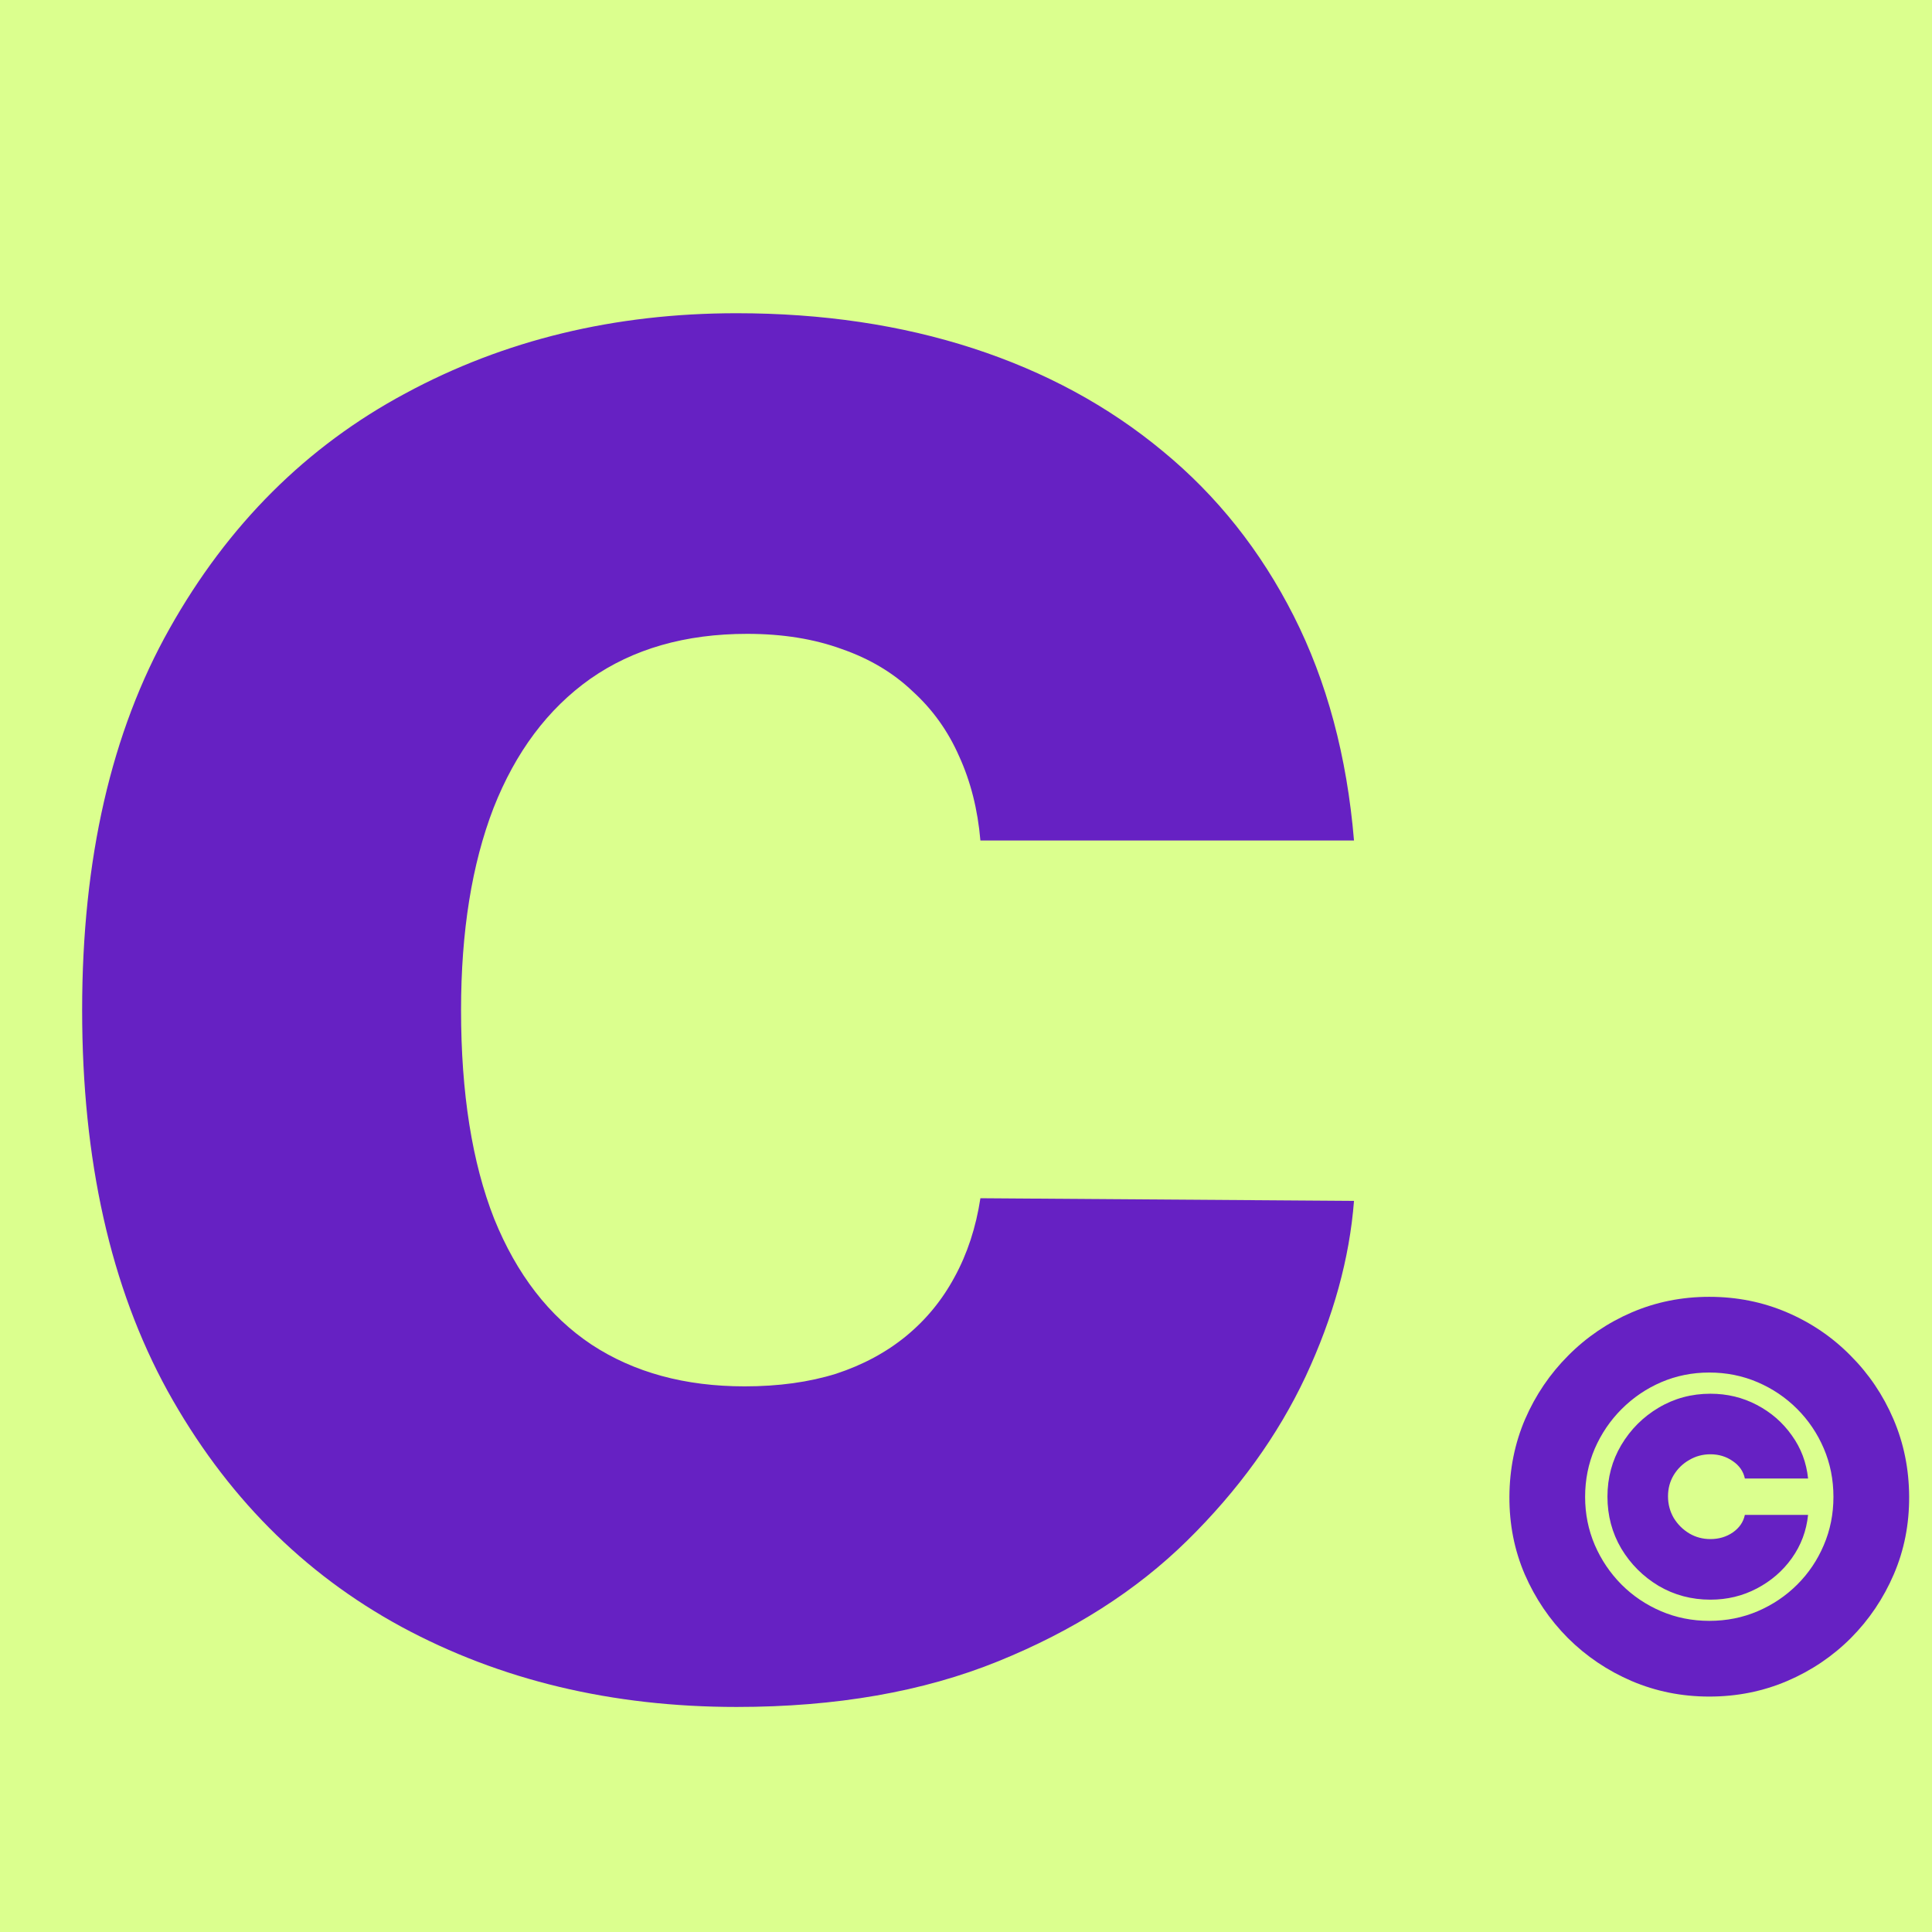
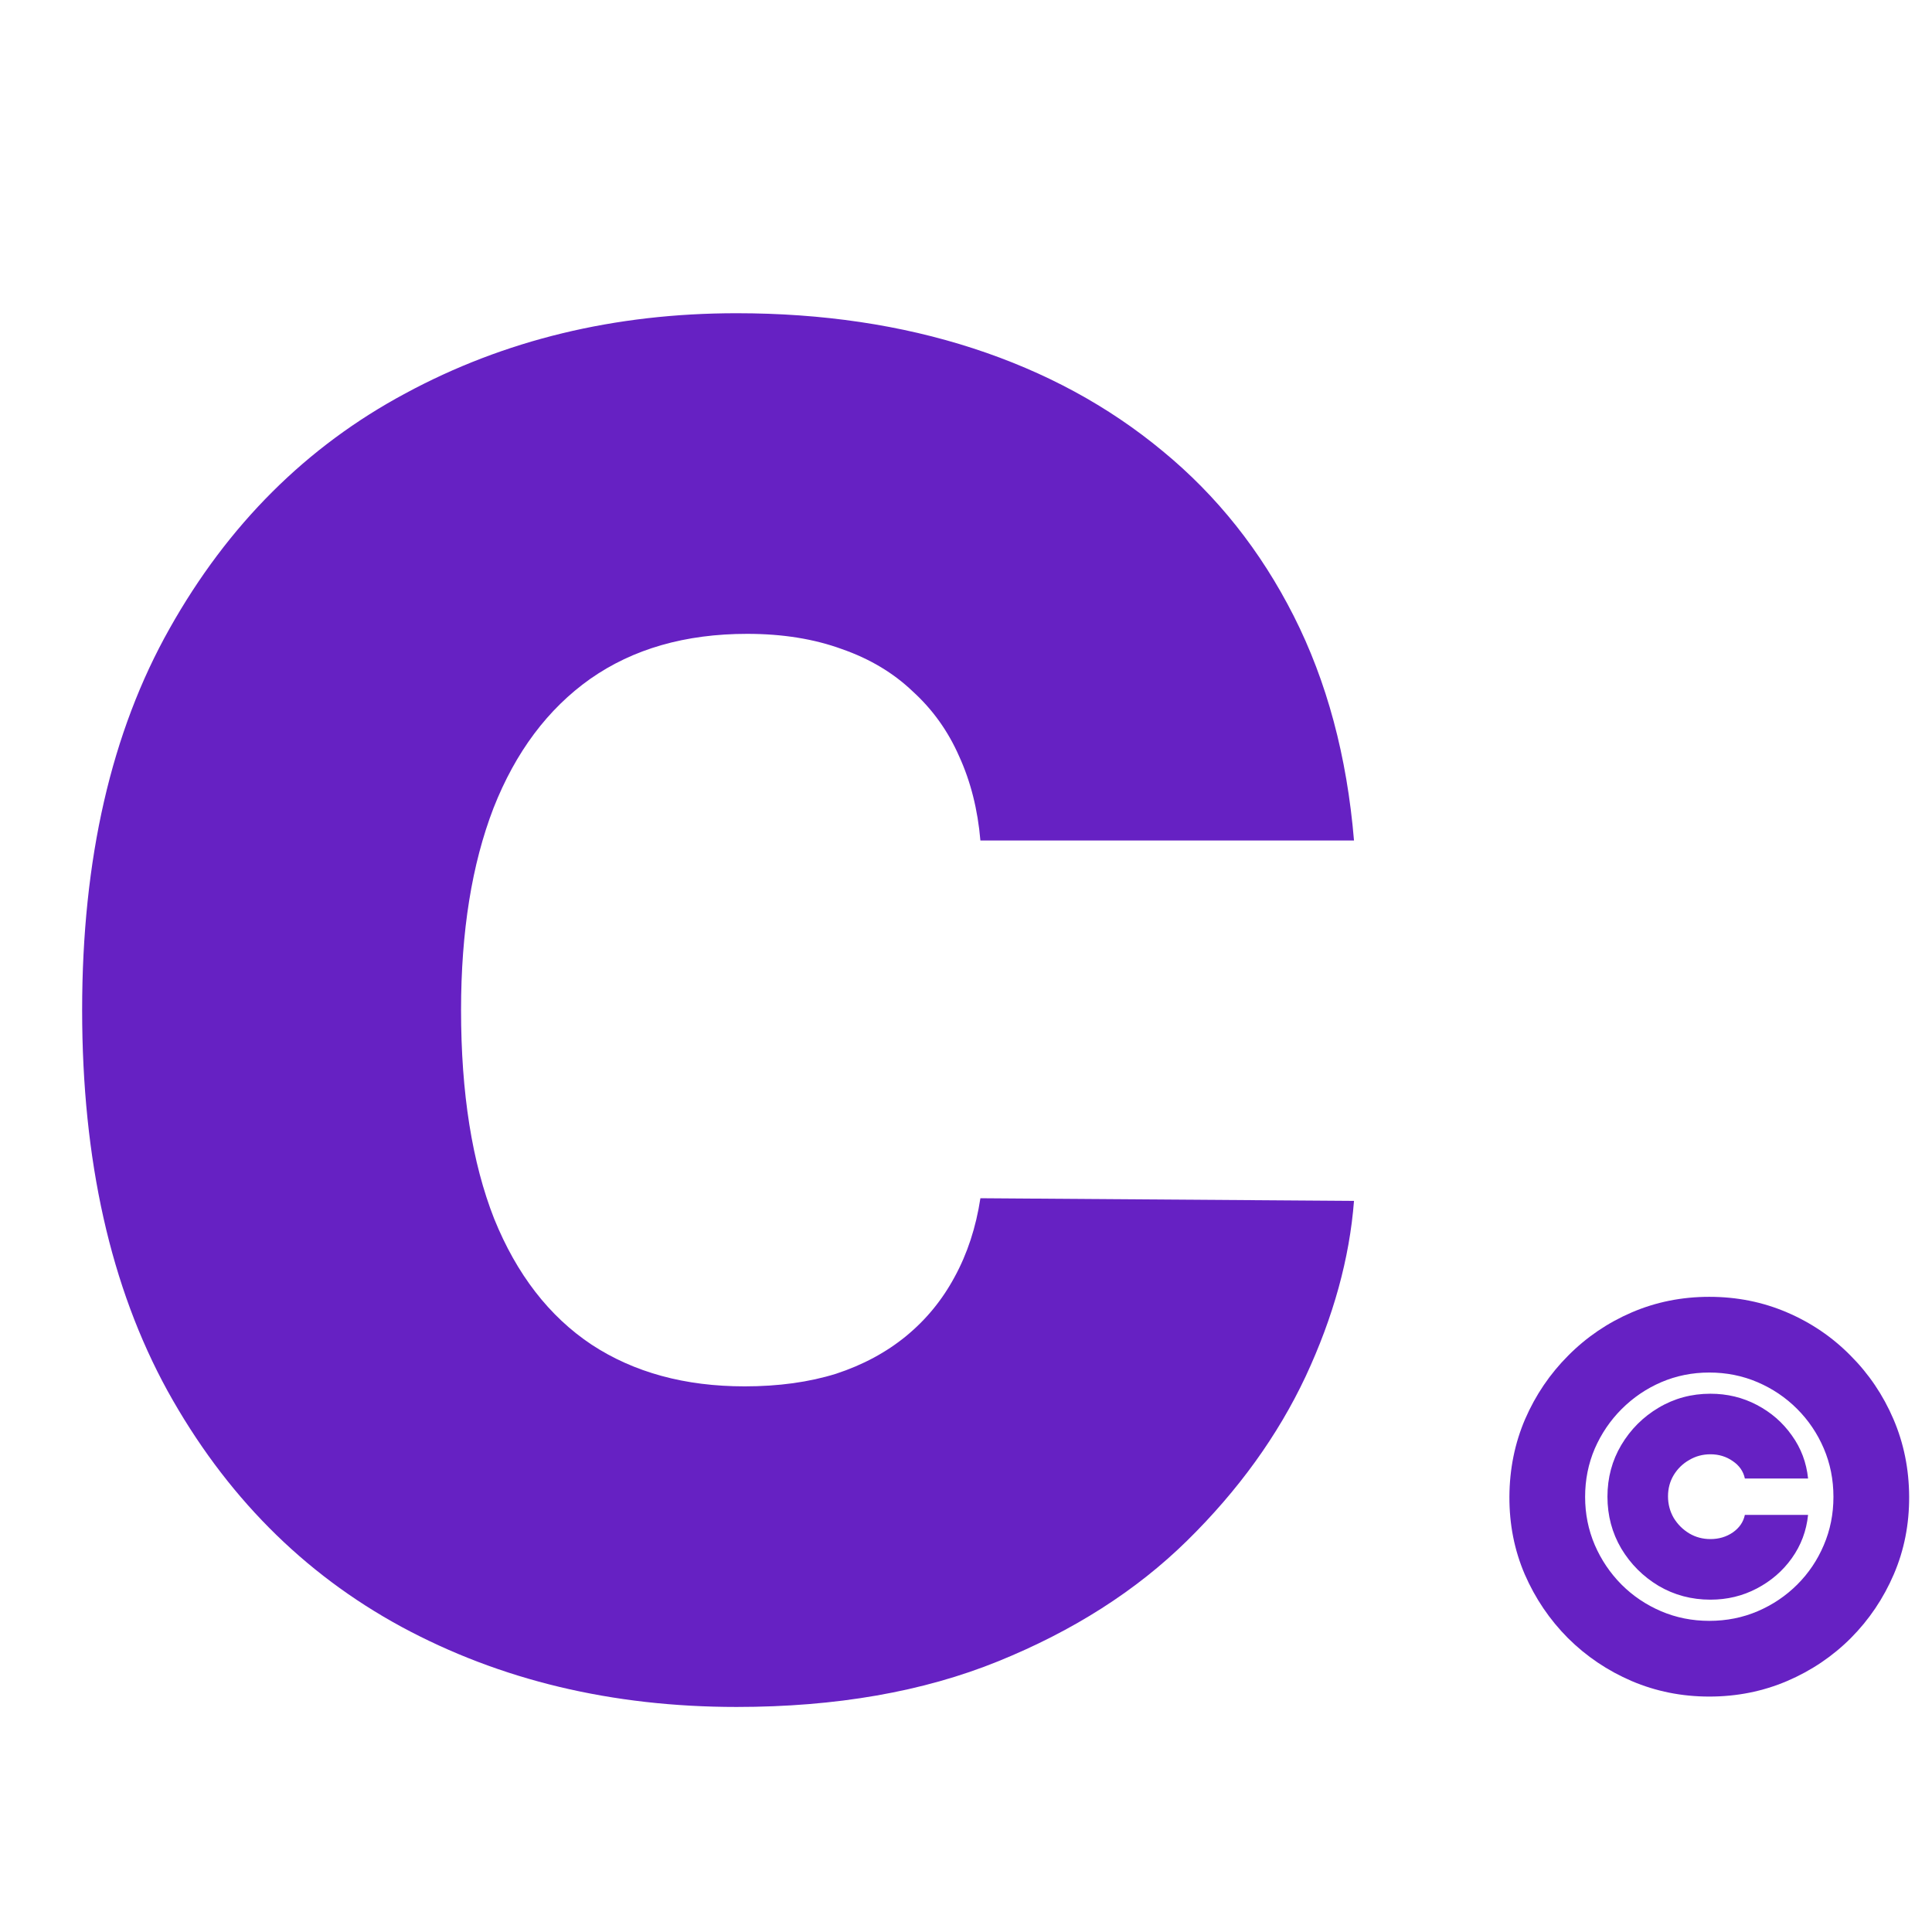
<svg xmlns="http://www.w3.org/2000/svg" width="64" height="64" viewBox="0 0 64 64" fill="none">
-   <rect width="64" height="64" fill="#DBFF8E" />
  <path d="M44.853 27.843H32.477C32.389 26.819 32.155 25.89 31.774 25.056C31.409 24.223 30.897 23.506 30.238 22.906C29.595 22.291 28.812 21.823 27.89 21.502C26.969 21.165 25.923 20.997 24.752 20.997C22.704 20.997 20.971 21.494 19.552 22.489C18.147 23.484 17.079 24.91 16.348 26.768C15.631 28.626 15.273 30.857 15.273 33.461C15.273 36.211 15.639 38.515 16.37 40.373C17.116 42.216 18.191 43.606 19.596 44.542C21 45.464 22.69 45.925 24.665 45.925C25.791 45.925 26.8 45.786 27.693 45.508C28.585 45.215 29.36 44.798 30.019 44.257C30.677 43.716 31.211 43.065 31.621 42.304C32.045 41.529 32.33 40.658 32.477 39.693L44.853 39.781C44.706 41.682 44.172 43.621 43.251 45.596C42.329 47.556 41.02 49.37 39.323 51.038C37.641 52.691 35.556 54.022 33.069 55.031C30.582 56.041 27.693 56.545 24.401 56.545C20.276 56.545 16.575 55.66 13.298 53.89C10.036 52.12 7.454 49.516 5.552 46.078C3.665 42.641 2.721 38.435 2.721 33.461C2.721 28.458 3.687 24.244 5.618 20.821C7.549 17.384 10.153 14.787 13.43 13.031C16.706 11.261 20.364 10.376 24.401 10.376C27.239 10.376 29.851 10.764 32.235 11.539C34.62 12.315 36.712 13.448 38.511 14.94C40.31 16.418 41.759 18.239 42.856 20.404C43.953 22.57 44.619 25.049 44.853 27.843Z" fill="#6621C3" />
  <path d="M53.249 49.58C53.249 48.953 53.402 48.382 53.707 47.868C54.016 47.35 54.428 46.938 54.942 46.633C55.46 46.324 56.033 46.169 56.66 46.169C57.216 46.169 57.728 46.293 58.196 46.539C58.668 46.786 59.055 47.122 59.356 47.549C59.661 47.971 59.84 48.447 59.895 48.978H57.801C57.751 48.74 57.617 48.547 57.4 48.401C57.186 48.251 56.94 48.175 56.66 48.175C56.405 48.175 56.171 48.238 55.958 48.364C55.744 48.485 55.573 48.652 55.443 48.865C55.318 49.074 55.255 49.308 55.255 49.567C55.255 49.827 55.318 50.065 55.443 50.282C55.573 50.495 55.744 50.667 55.958 50.796C56.171 50.922 56.405 50.984 56.66 50.984C56.94 50.984 57.186 50.911 57.4 50.765C57.617 50.614 57.751 50.42 57.801 50.182H59.895C59.84 50.713 59.661 51.191 59.356 51.618C59.055 52.04 58.668 52.374 58.196 52.621C57.728 52.867 57.216 52.991 56.66 52.991C56.033 52.991 55.46 52.838 54.942 52.533C54.428 52.224 54.016 51.812 53.707 51.298C53.402 50.779 53.249 50.207 53.249 49.58ZM56.622 56.201C55.711 56.201 54.854 56.029 54.052 55.687C53.253 55.344 52.549 54.869 51.939 54.263C51.333 53.653 50.856 52.949 50.509 52.151C50.166 51.352 49.997 50.495 50.001 49.58C50.006 48.665 50.179 47.808 50.522 47.009C50.869 46.211 51.345 45.509 51.951 44.903C52.557 44.293 53.26 43.816 54.058 43.473C54.856 43.131 55.711 42.959 56.622 42.959C57.538 42.959 58.394 43.131 59.193 43.473C59.995 43.816 60.697 44.293 61.299 44.903C61.905 45.509 62.38 46.211 62.722 47.009C63.065 47.808 63.239 48.665 63.243 49.58C63.247 50.495 63.078 51.352 62.735 52.151C62.392 52.949 61.918 53.653 61.312 54.263C60.706 54.869 60.001 55.344 59.199 55.687C58.396 56.029 57.538 56.201 56.622 56.201ZM56.622 53.693C57.195 53.693 57.73 53.586 58.227 53.373C58.724 53.16 59.161 52.865 59.538 52.489C59.914 52.113 60.206 51.678 60.415 51.185C60.628 50.688 60.735 50.155 60.735 49.586C60.735 49.014 60.628 48.479 60.415 47.981C60.202 47.484 59.907 47.047 59.531 46.671C59.155 46.295 58.718 46 58.221 45.787C57.724 45.574 57.191 45.467 56.622 45.467C56.058 45.467 55.527 45.574 55.03 45.787C54.536 46 54.1 46.297 53.719 46.677C53.343 47.053 53.046 47.49 52.829 47.987C52.616 48.485 52.509 49.018 52.509 49.586C52.509 50.151 52.616 50.681 52.829 51.179C53.042 51.672 53.337 52.109 53.713 52.489C54.089 52.865 54.526 53.16 55.023 53.373C55.521 53.586 56.054 53.693 56.622 53.693Z" fill="#6621C3" />
</svg>